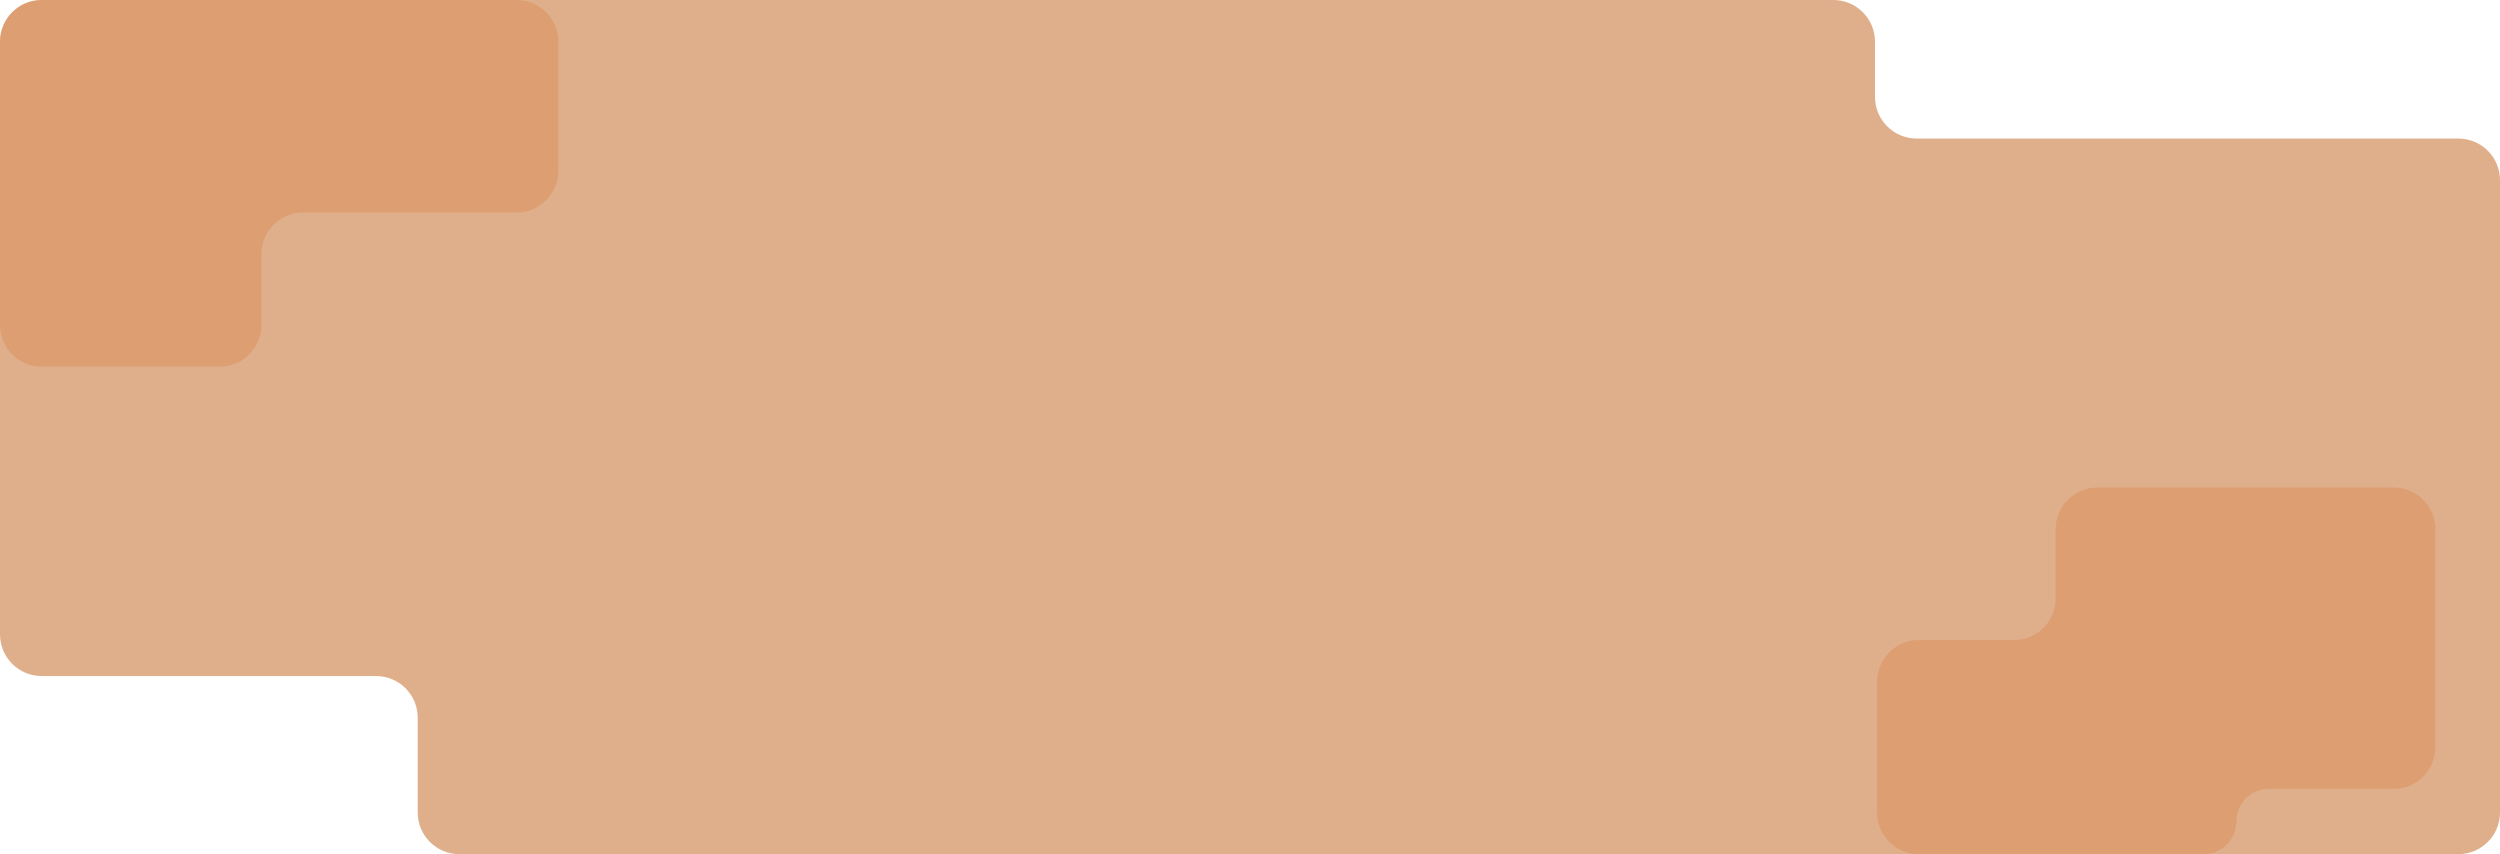
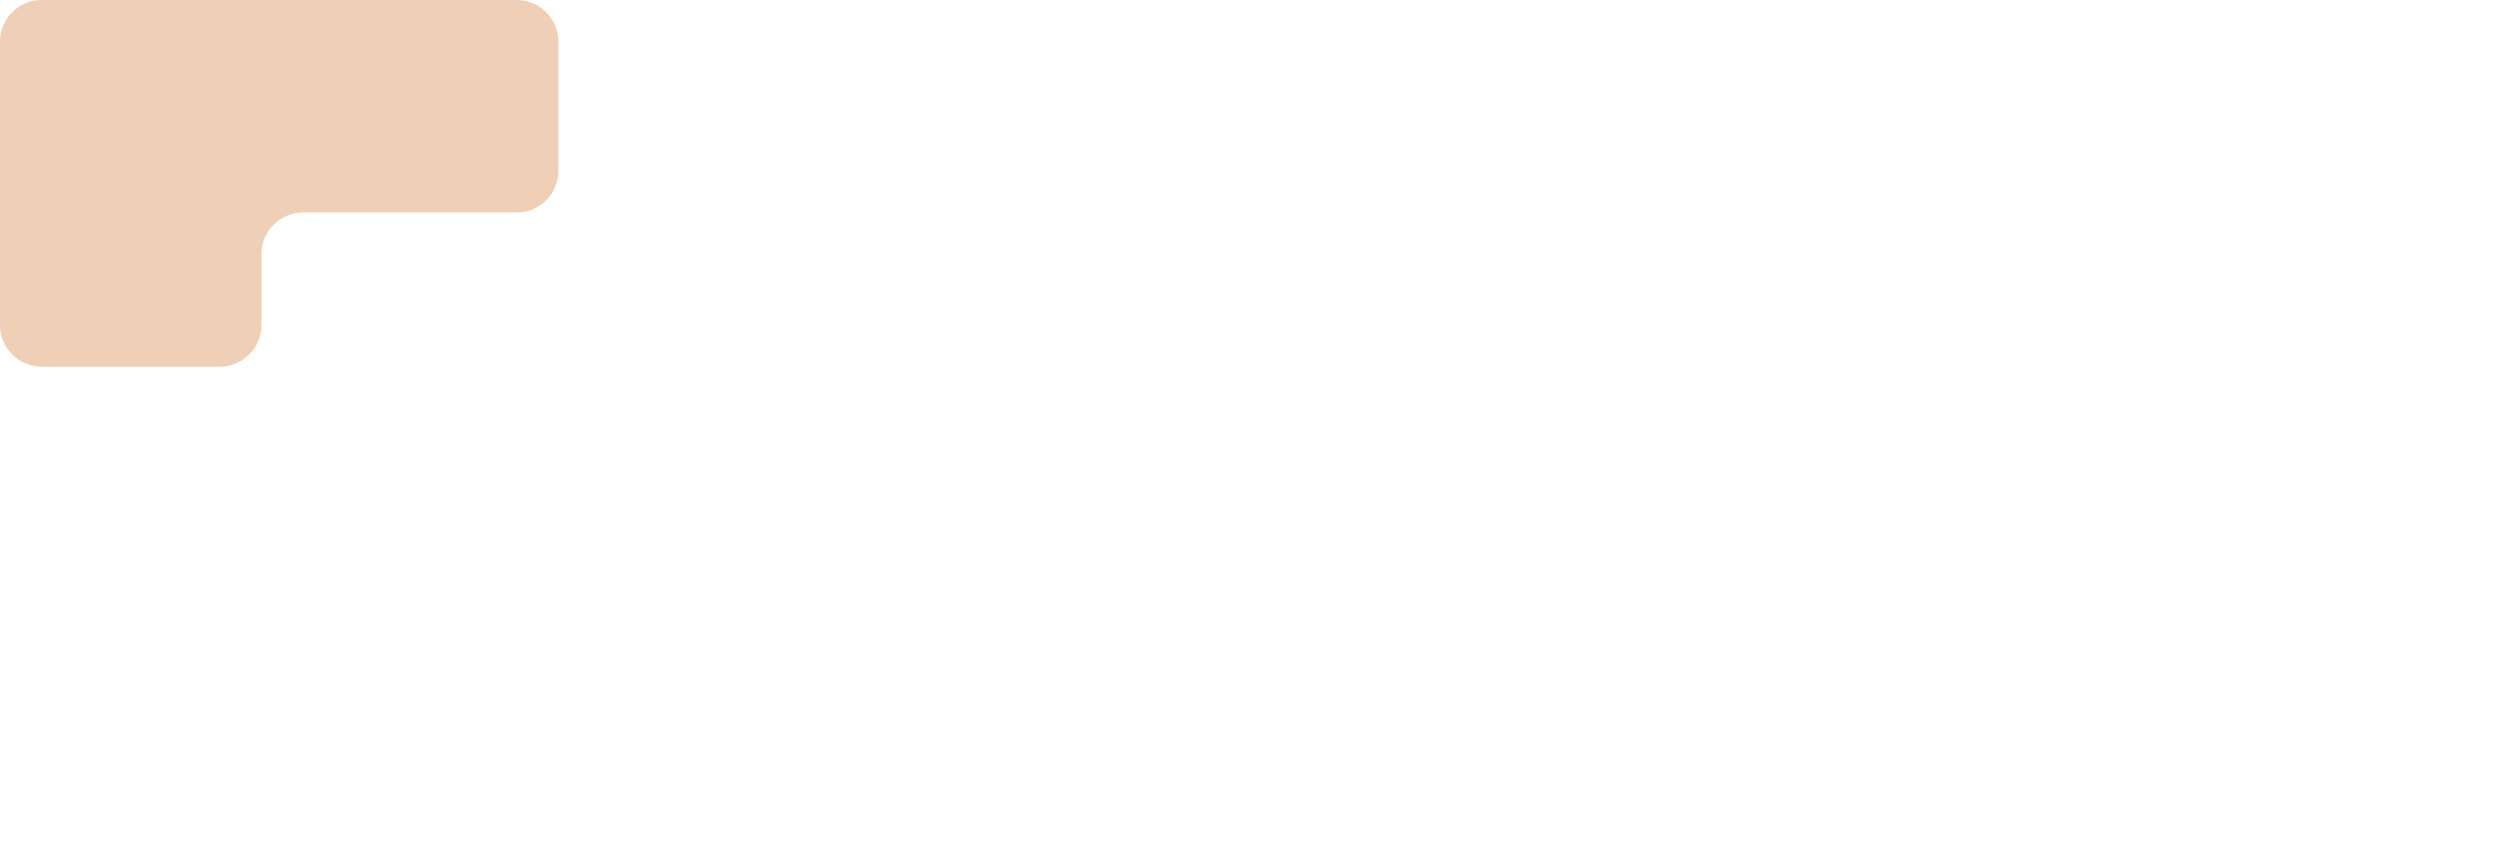
<svg xmlns="http://www.w3.org/2000/svg" width="1200" height="410" viewBox="0 0 1200 410" fill="none">
-   <path d="M0 20C0 8.954 8.954 0 20 0H880C891.046 0 900 8.954 900 20V46.5C900 57.546 908.954 66.5 920 66.5H1180C1191.05 66.5 1200 75.454 1200 86.5V390C1200 401.046 1191.05 410 1180 410H220.5C209.454 410 200.5 401.046 200.5 390V344.5C200.5 333.454 191.546 324.5 180.5 324.5H20C8.954 324.5 0 315.546 0 304.5V20Z" fill="#DFAF8C" />
-   <path d="M901 327.216C901 316.17 909.954 307.216 921 307.216H966.689C977.735 307.216 986.689 298.262 986.689 287.216V254C986.689 242.954 995.644 234 1006.69 234H1149C1160.05 234 1169 242.954 1169 254V358.672C1169 369.718 1160.05 378.672 1149 378.672H1089.1C1080.45 378.672 1073.44 385.685 1073.44 394.336V394.336C1073.44 402.987 1066.42 410 1057.77 410H921C909.954 410 901 401.046 901 390V327.216Z" fill="#DB874B" fill-opacity="0.4" />
  <path d="M0 73.216V20C0 8.954 8.954 0 20 0H85.689H248C259.046 0 268 8.954 268 20V82C268 93.046 259.046 102 248 102H145.5C134.454 102 125.5 110.954 125.5 122V156C125.5 167.046 116.546 176 105.5 176H20C8.954 176 0 167.046 0 156V73.216Z" fill="#DB874B" fill-opacity="0.4" />
</svg>